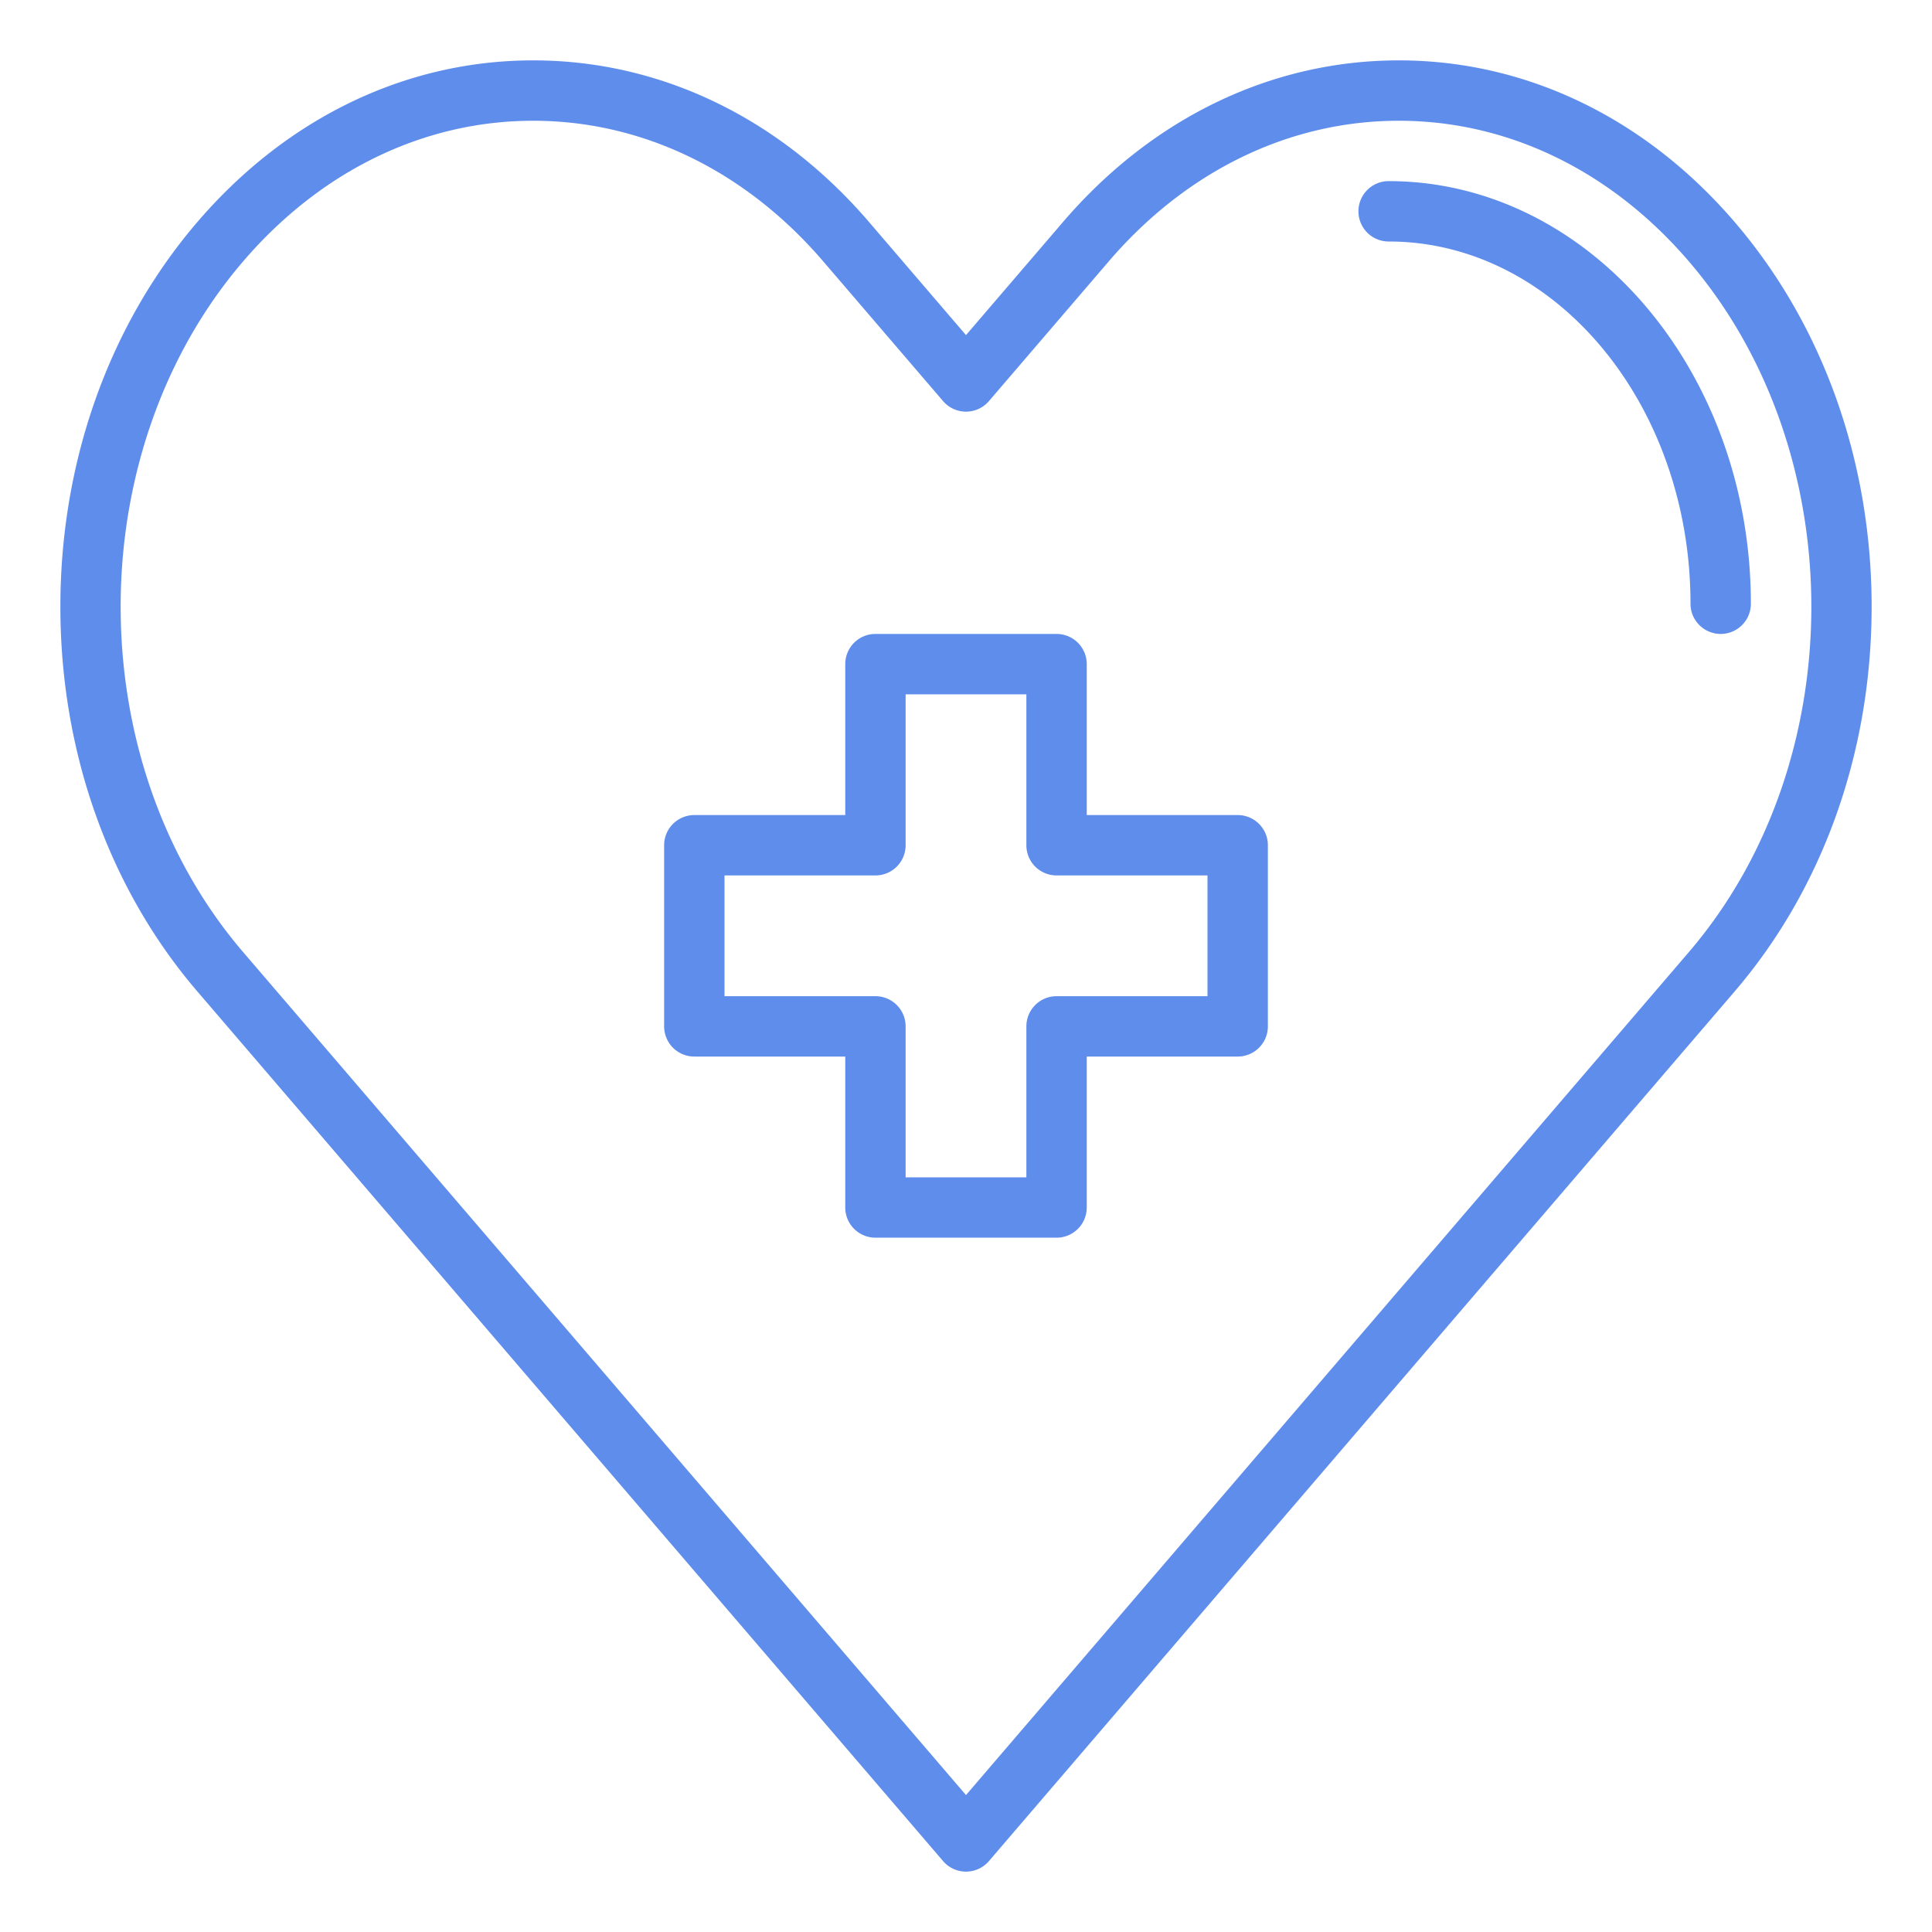
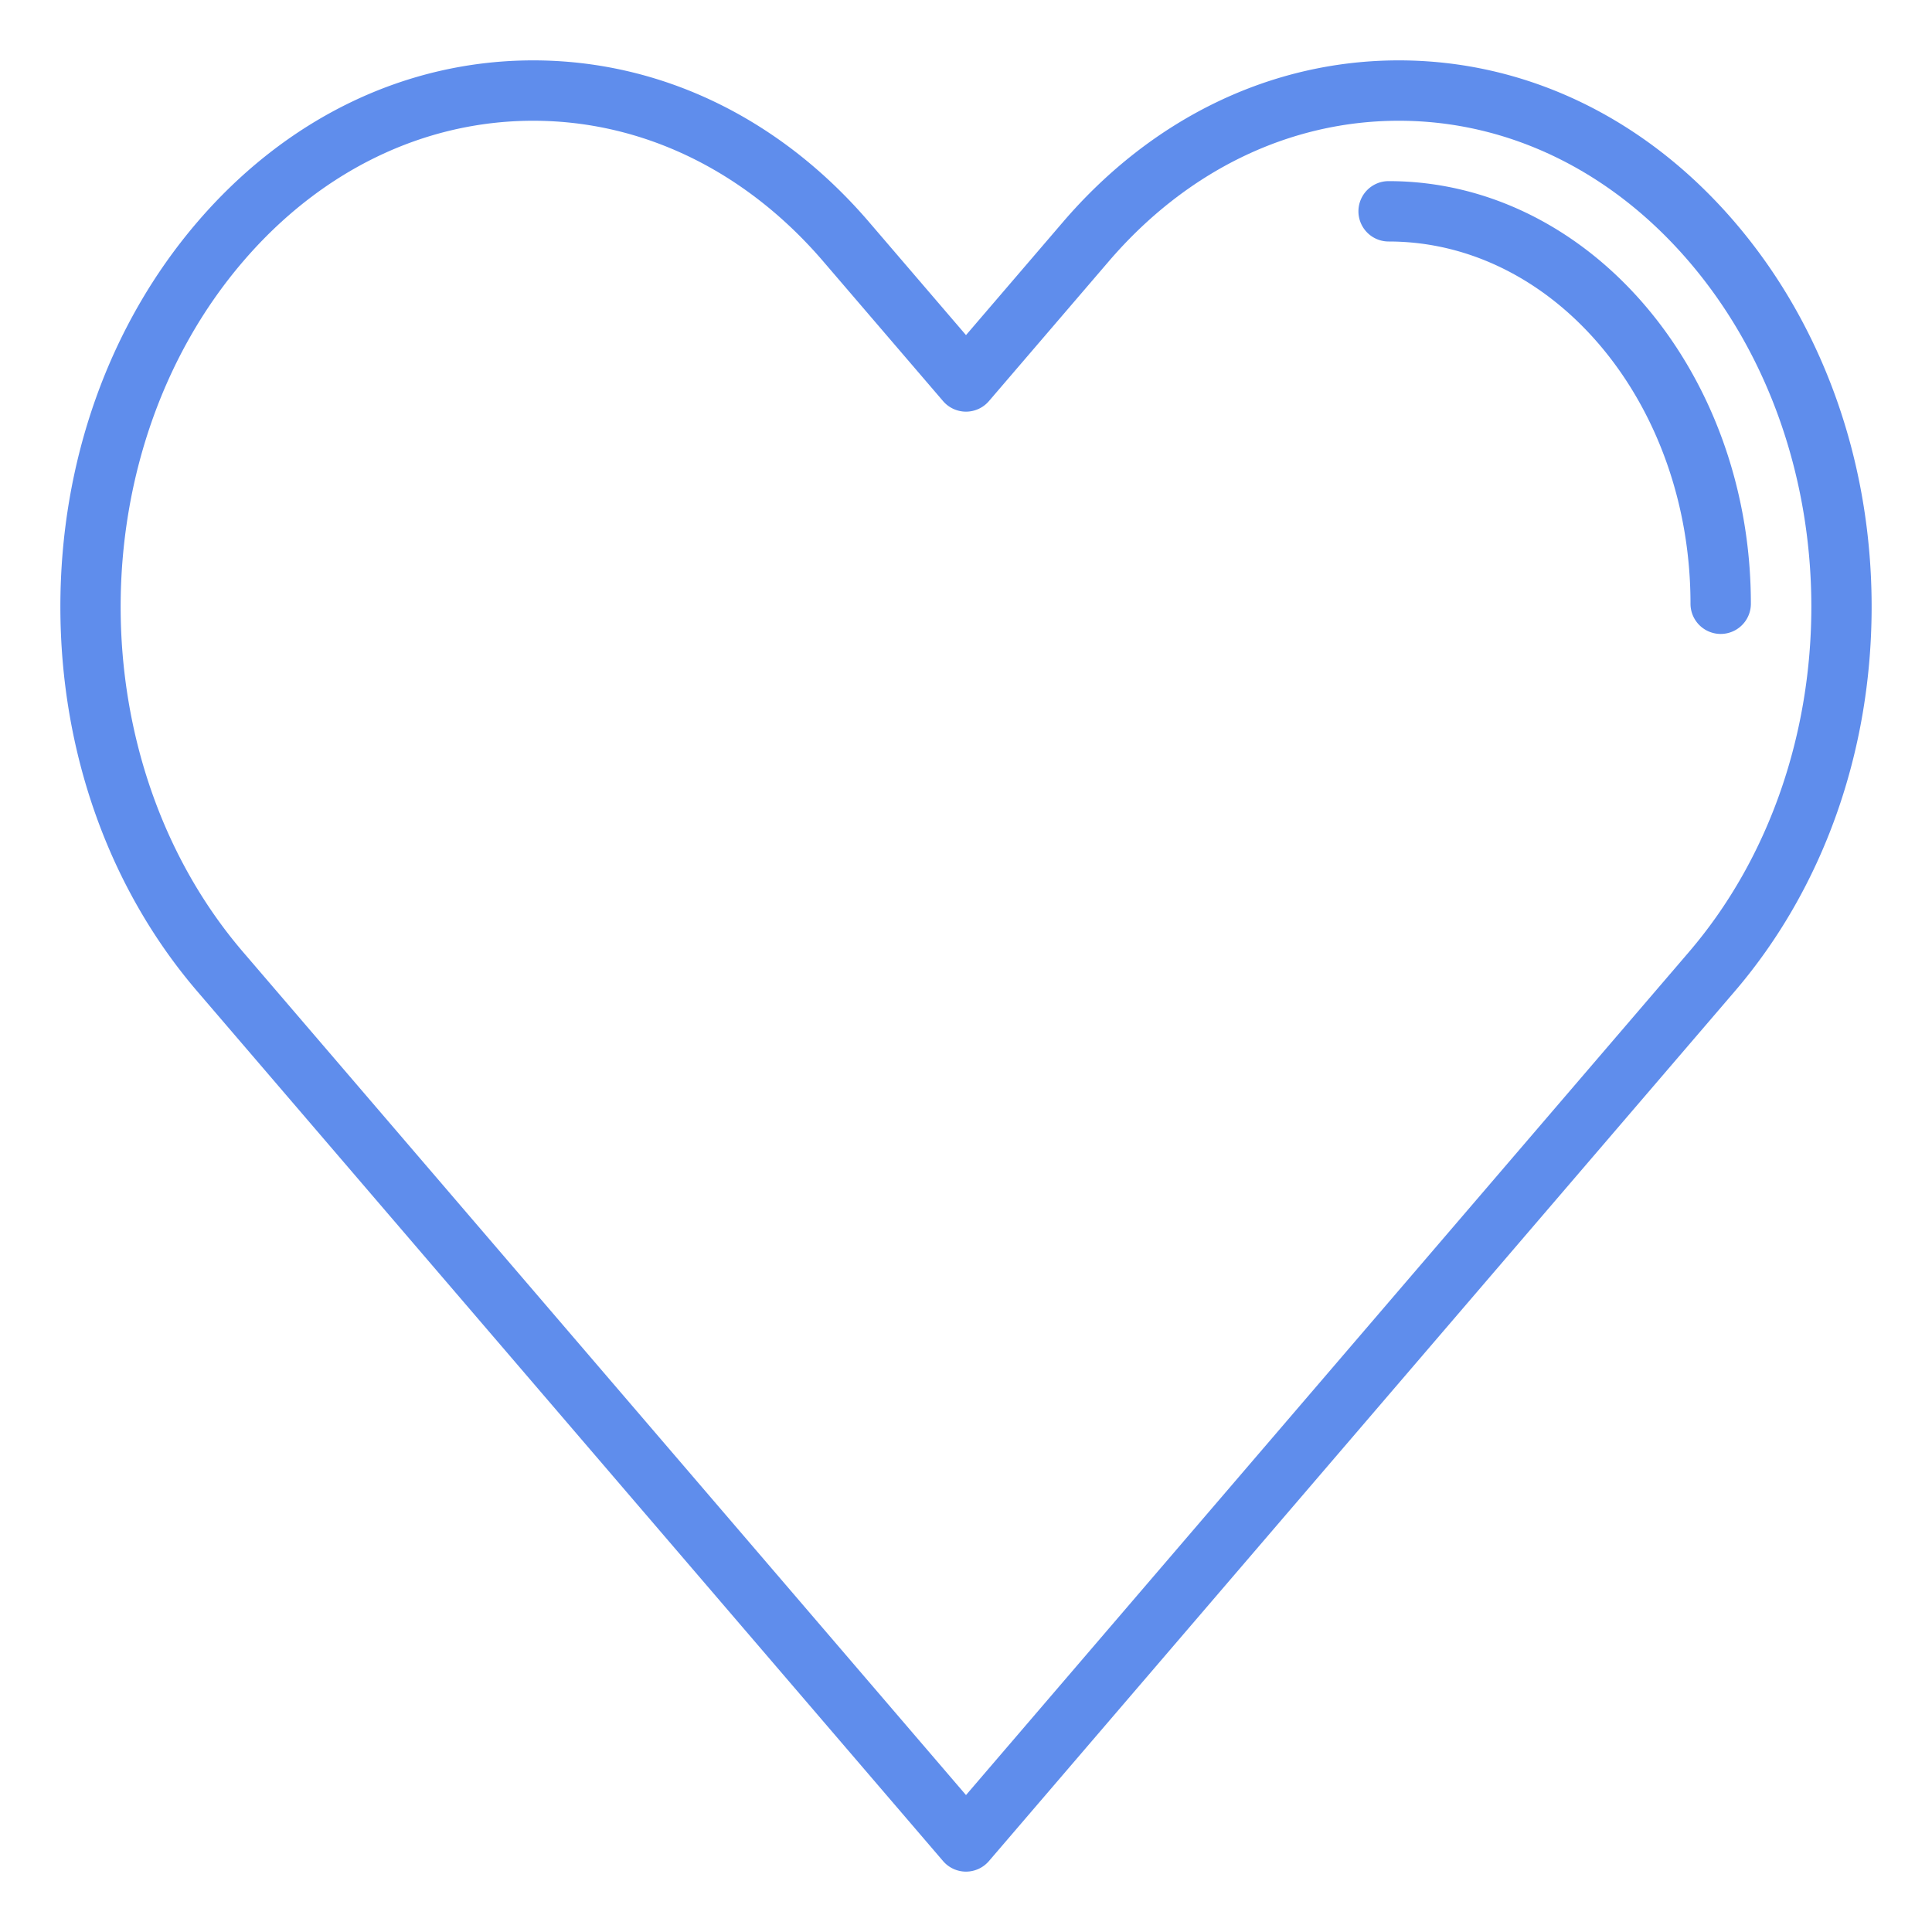
<svg xmlns="http://www.w3.org/2000/svg" id="Outline" viewBox="0 0 512 512">
  <path d="M370.7,16h0c-33.7,0-65.319,15.222-89.017,42.858L256,88.807,230.318,58.858C206.619,31.221,175.005,16,141.3,16S75.983,31.221,52.284,58.858C28.886,86.143,16,122.344,16,160.791s12.886,74.648,36.284,101.934L249.927,493.208a8,8,0,0,0,12.145,0L459.716,262.724C483.113,235.439,496,199.238,496,160.791S483.113,86.143,459.716,58.858C436.017,31.221,404.4,16,370.7,16Zm76.87,236.309L256,475.71,64.429,252.31c-43.273-50.464-43.273-132.574,0-183.037C85.041,45.237,112.341,32,141.3,32s56.26,13.237,76.871,37.273L249.927,106.3a8,8,0,0,0,12.145,0l31.755-37.031C314.438,45.237,341.739,32,370.7,32s56.26,13.237,76.87,37.273C490.844,119.736,490.844,201.846,447.569,252.309Z" fill="#000000" style="fill: rgb(95, 141, 236);" />
-   <path d="M328,216H288V176a8,8,0,0,0-8-8H232a8,8,0,0,0-8,8v40H184a8,8,0,0,0-8,8v48a8,8,0,0,0,8,8h40v40a8,8,0,0,0,8,8h48a8,8,0,0,0,8-8V280h40a8,8,0,0,0,8-8V224A8,8,0,0,0,328,216Zm-8,48H280a8,8,0,0,0-8,8v40H240V272a8,8,0,0,0-8-8H192V232h40a8,8,0,0,0,8-8V184h32v40a8,8,0,0,0,8,8h40Z" fill="#000000" style="fill: rgb(95, 141, 236);" />
  <path d="M368,48a8,8,0,0,0,0,16c44.112,0,80,43.065,80,96a8,8,0,0,0,16,0C464,98.243,420.935,48,368,48Z" fill="#000000" style="fill: rgb(95, 141, 236);" />
</svg>